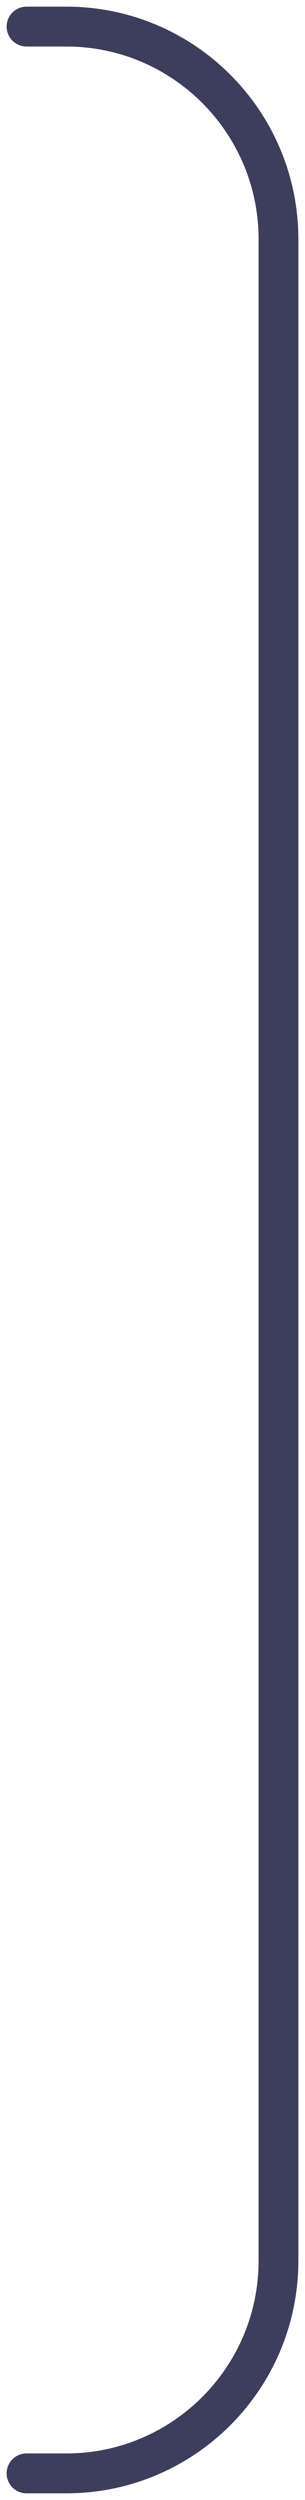
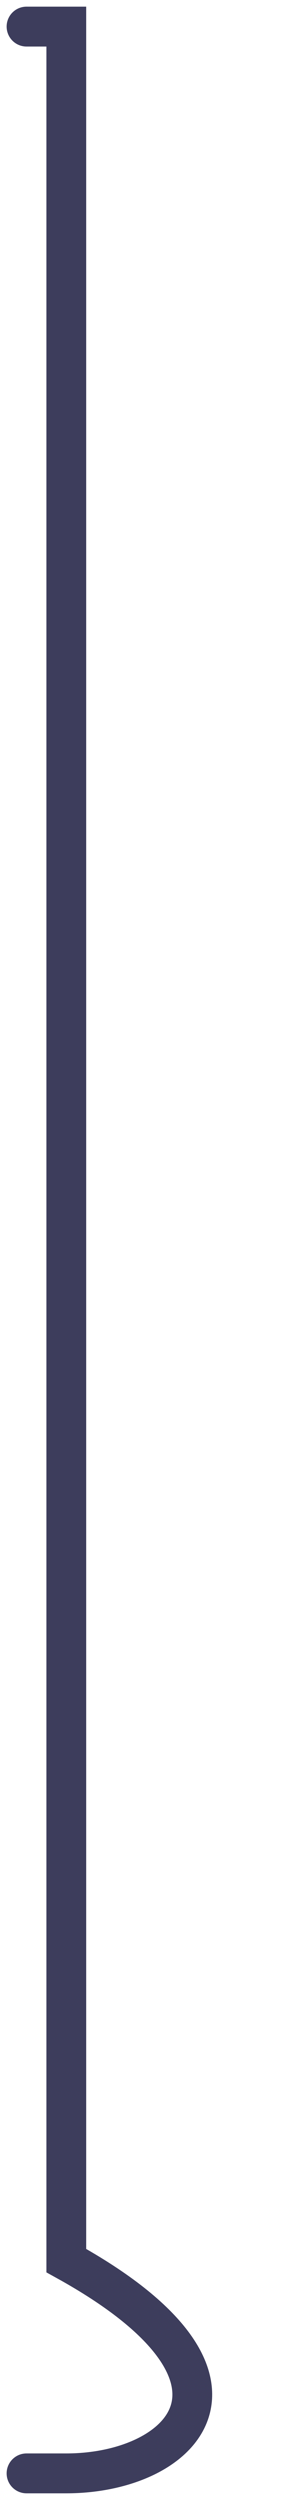
<svg xmlns="http://www.w3.org/2000/svg" fill="none" height="100%" overflow="visible" preserveAspectRatio="none" style="display: block;" viewBox="0 0 23 188" width="100%">
-   <path d="M2 2H5C13.837 2 21 9.163 21 18V170C21 178.837 13.837 186 5 186H2" id="light line" stroke="#3D3D5C" stroke-linecap="round" stroke-width="3" />
+   <path d="M2 2H5V170C21 178.837 13.837 186 5 186H2" id="light line" stroke="#3D3D5C" stroke-linecap="round" stroke-width="3" />
</svg>